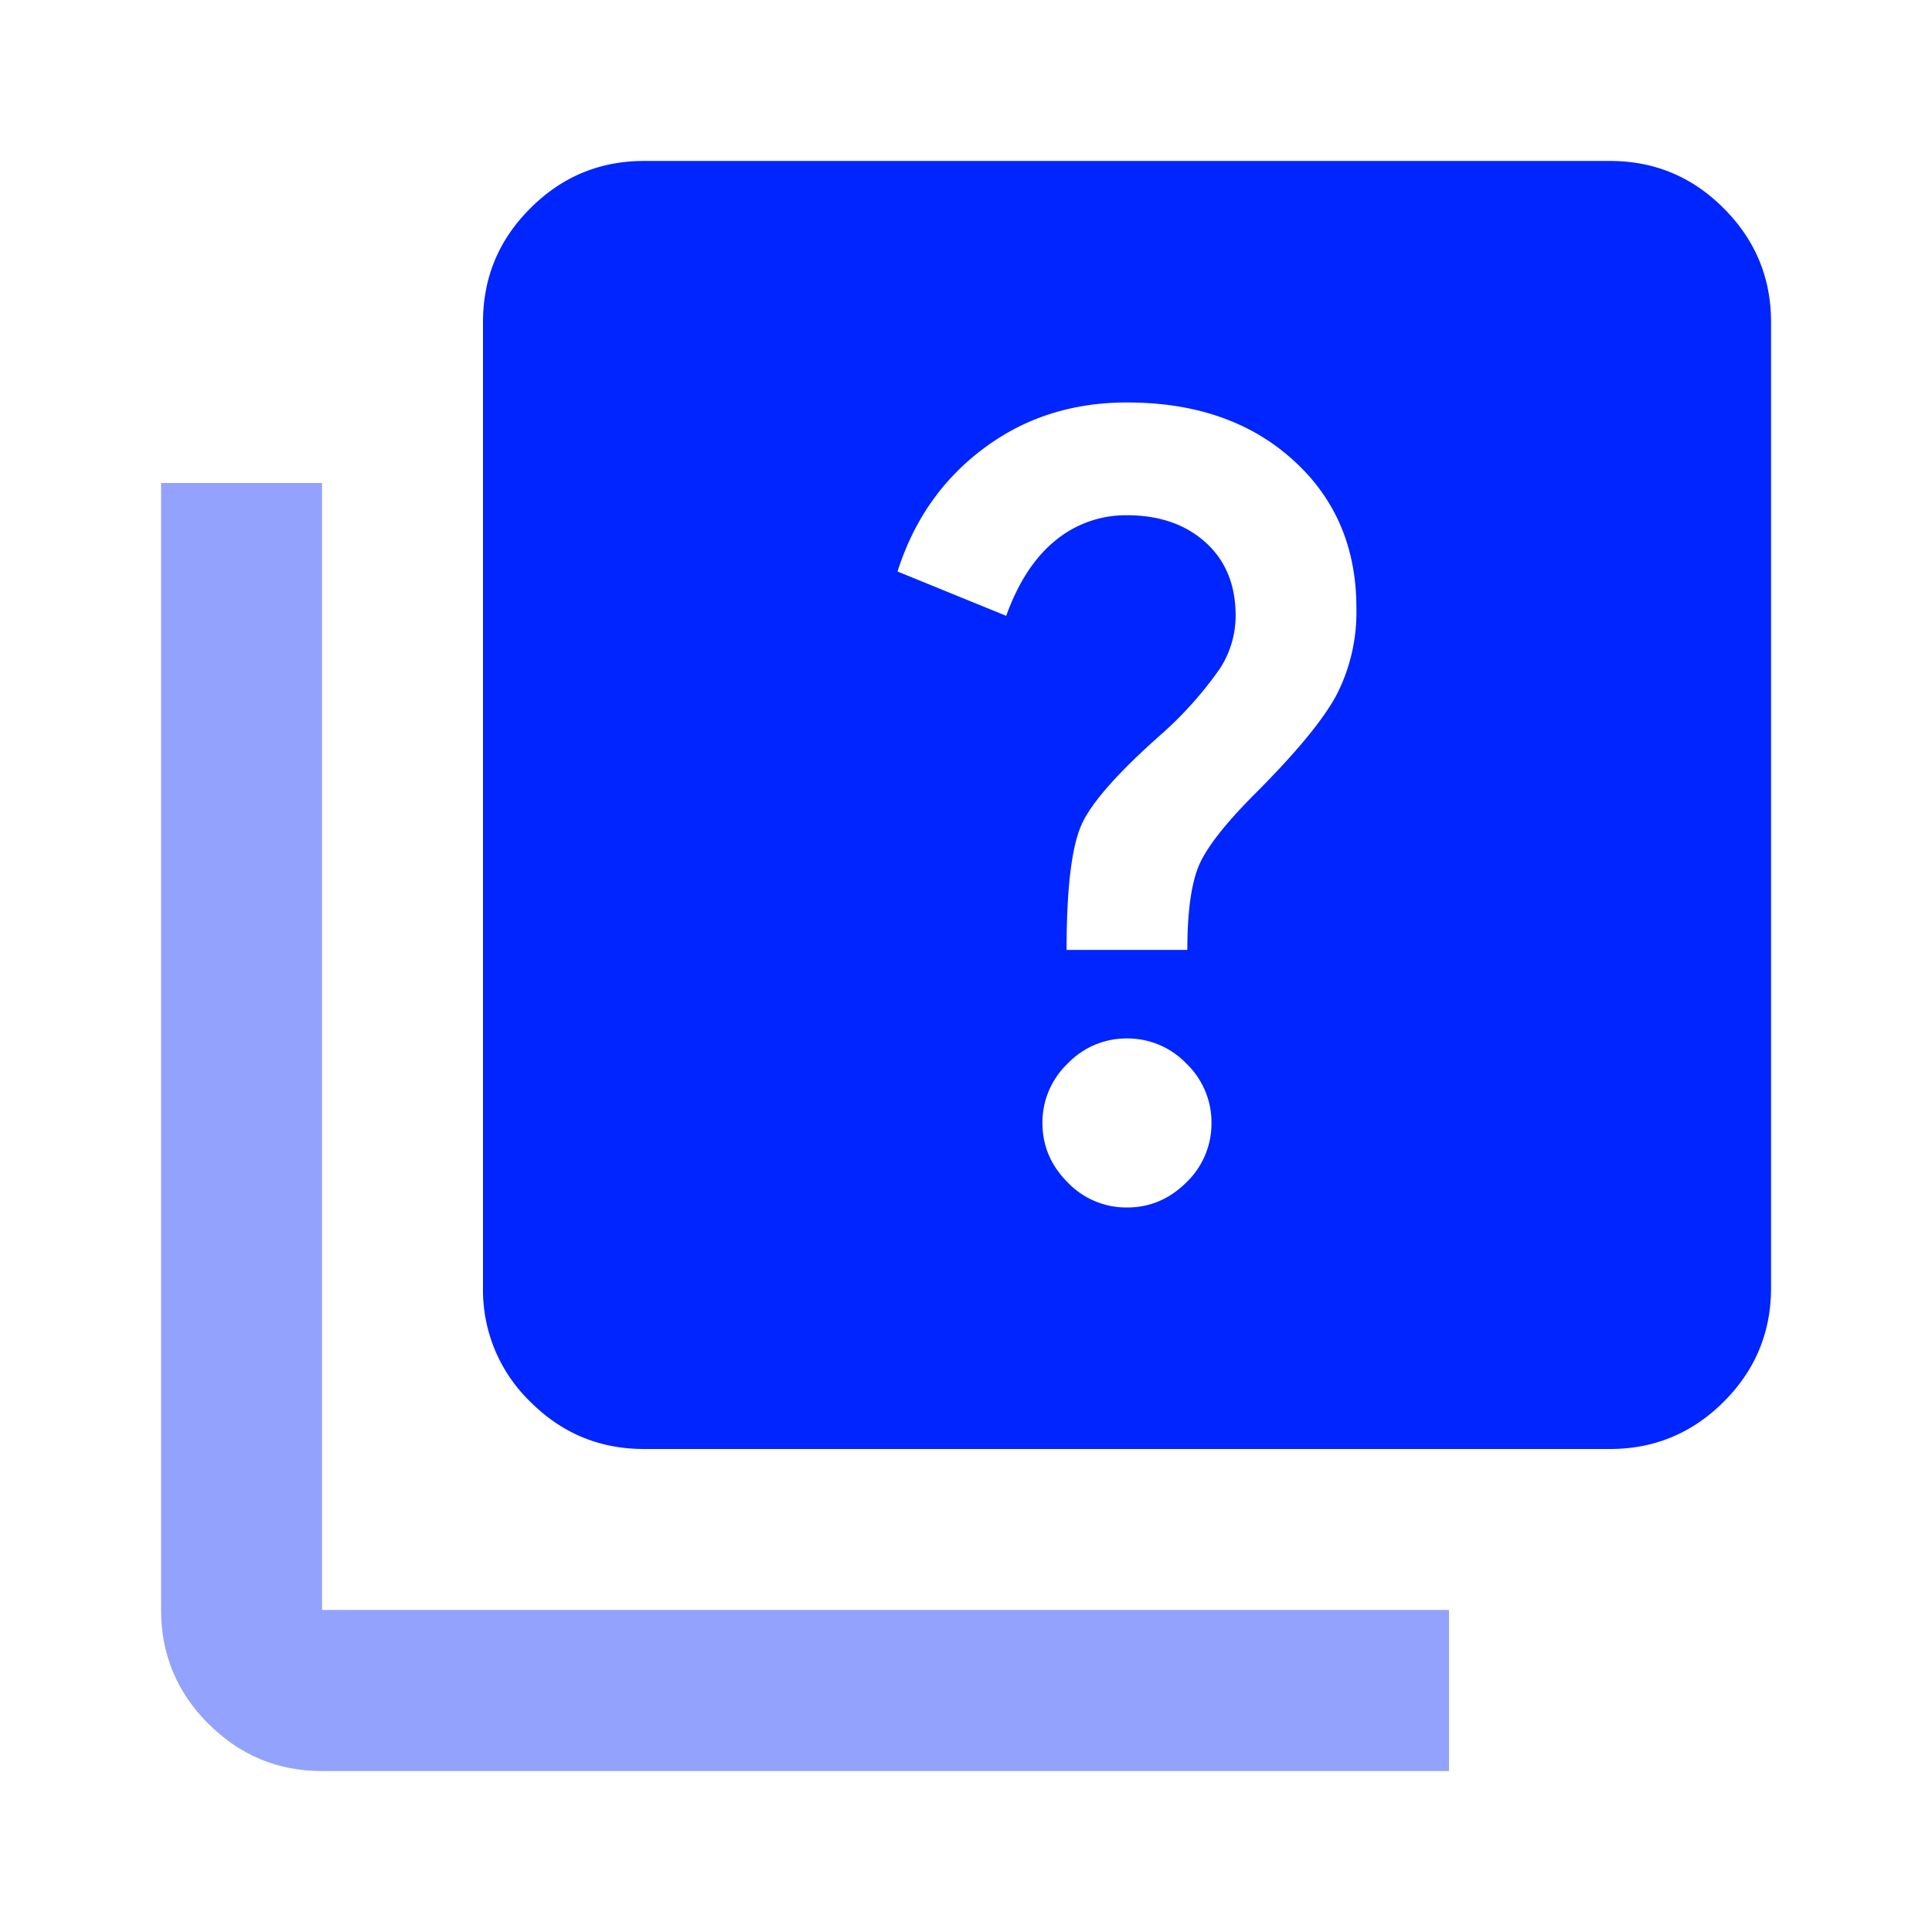
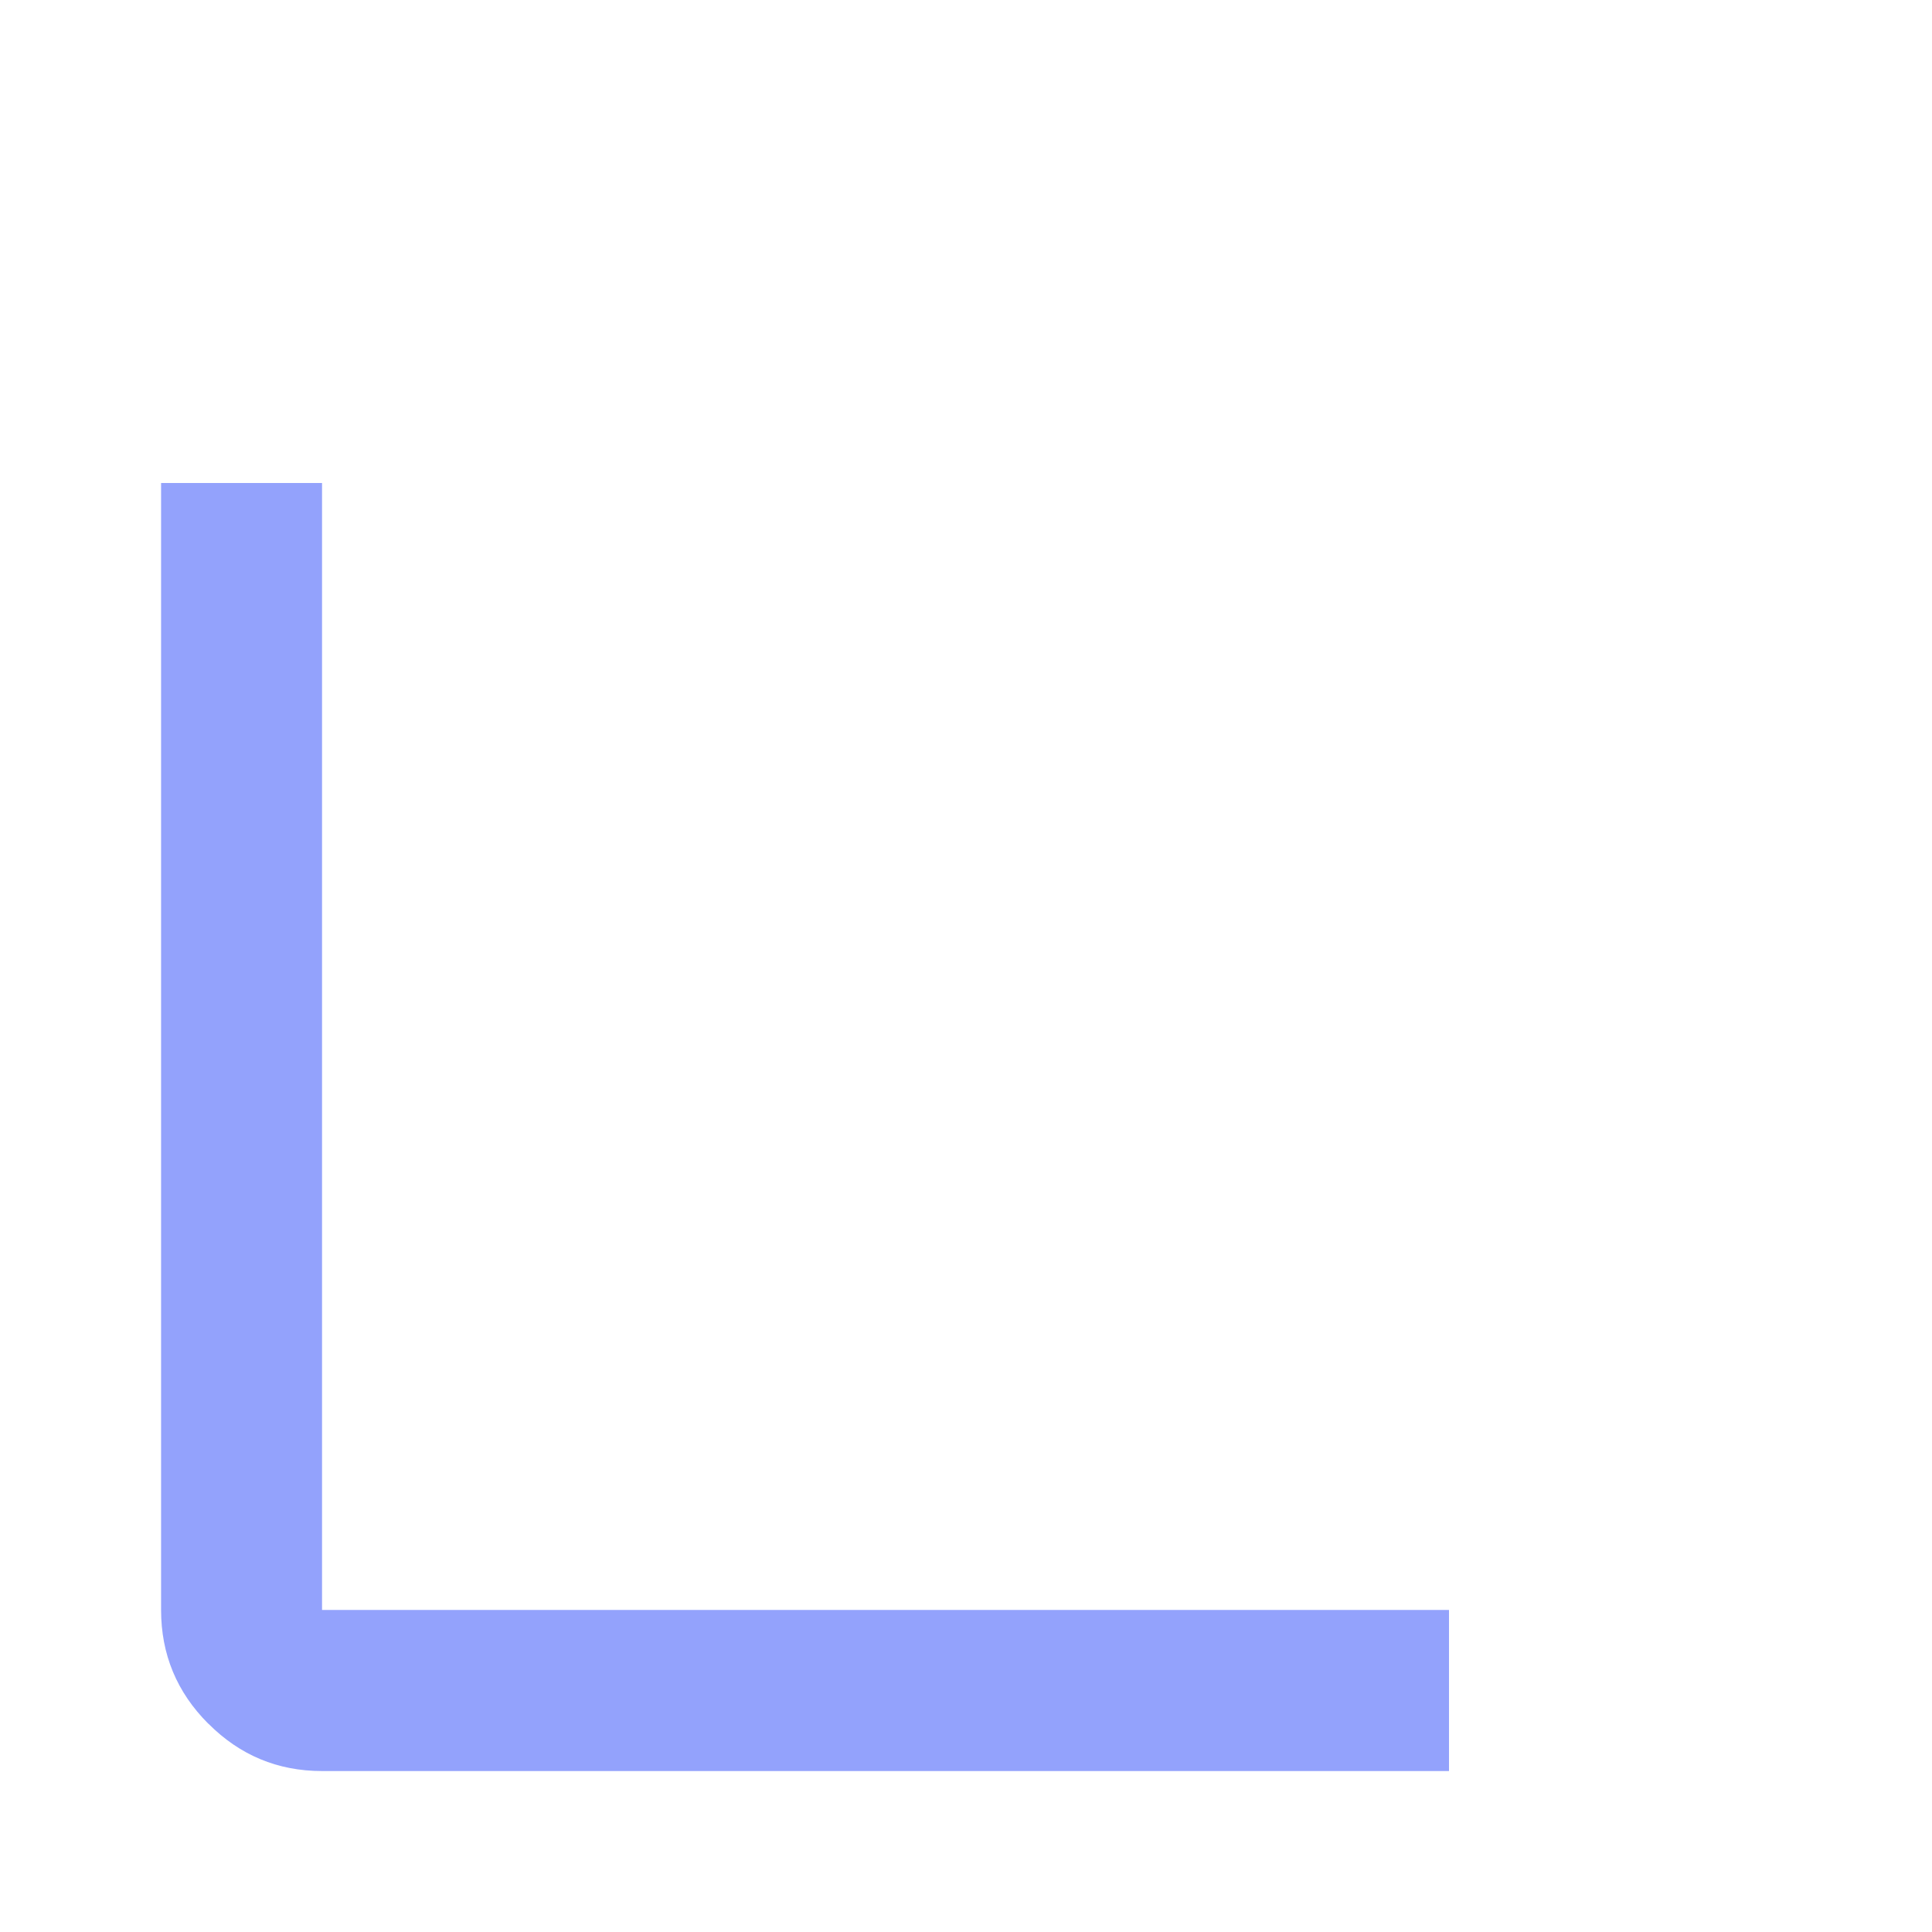
<svg xmlns="http://www.w3.org/2000/svg" width="16" height="16" fill="none">
  <mask id="a" style="mask-type:alpha" maskUnits="userSpaceOnUse" x="0" y="0" width="16" height="16">
    <path fill="#D9D9D9" d="M0 0h16v16H0z" />
  </mask>
  <g mask="url(#a)">
-     <path d="M9.333 10c.19 0 .353-.07.492-.208a.674.674 0 0 0 .208-.492.674.674 0 0 0-.208-.492.674.674 0 0 0-.492-.208.672.672 0 0 0-.491.208.673.673 0 0 0-.209.492c0 .189.07.353.209.492a.672.672 0 0 0 .491.208Zm-.5-2.133h1c0-.323.034-.559.1-.709.067-.15.223-.347.467-.591.333-.334.556-.603.667-.809a1.5 1.5 0 0 0 .166-.725c0-.5-.175-.908-.525-1.224-.35-.317-.808-.476-1.375-.476-.455 0-.852.128-1.191.384-.34.255-.575.594-.709 1.016l.9.367c.1-.278.237-.486.409-.625a.916.916 0 0 1 .591-.208c.267 0 .484.075.65.224.167.15.25.353.25.609a.804.804 0 0 1-.133.441 3.11 3.11 0 0 1-.467.526c-.366.322-.591.575-.674.758-.084.183-.126.53-.126 1.042ZM5.333 12c-.366 0-.68-.13-.941-.391A1.284 1.284 0 0 1 4 10.667v-8c0-.367.13-.681.392-.942.26-.261.575-.392.941-.392h8c.367 0 .681.13.942.392.261.261.392.575.392.942v8c0 .366-.13.68-.392.942-.261.26-.575.391-.942.391h-8Z" fill="#0025FF" />
    <path d="M1.726 14.275c.26.261.574.392.94.392H12v-1.334H2.667V4H1.334v9.333c0 .367.13.681.391.942Z" fill="#93A2FC" />
  </g>
</svg>